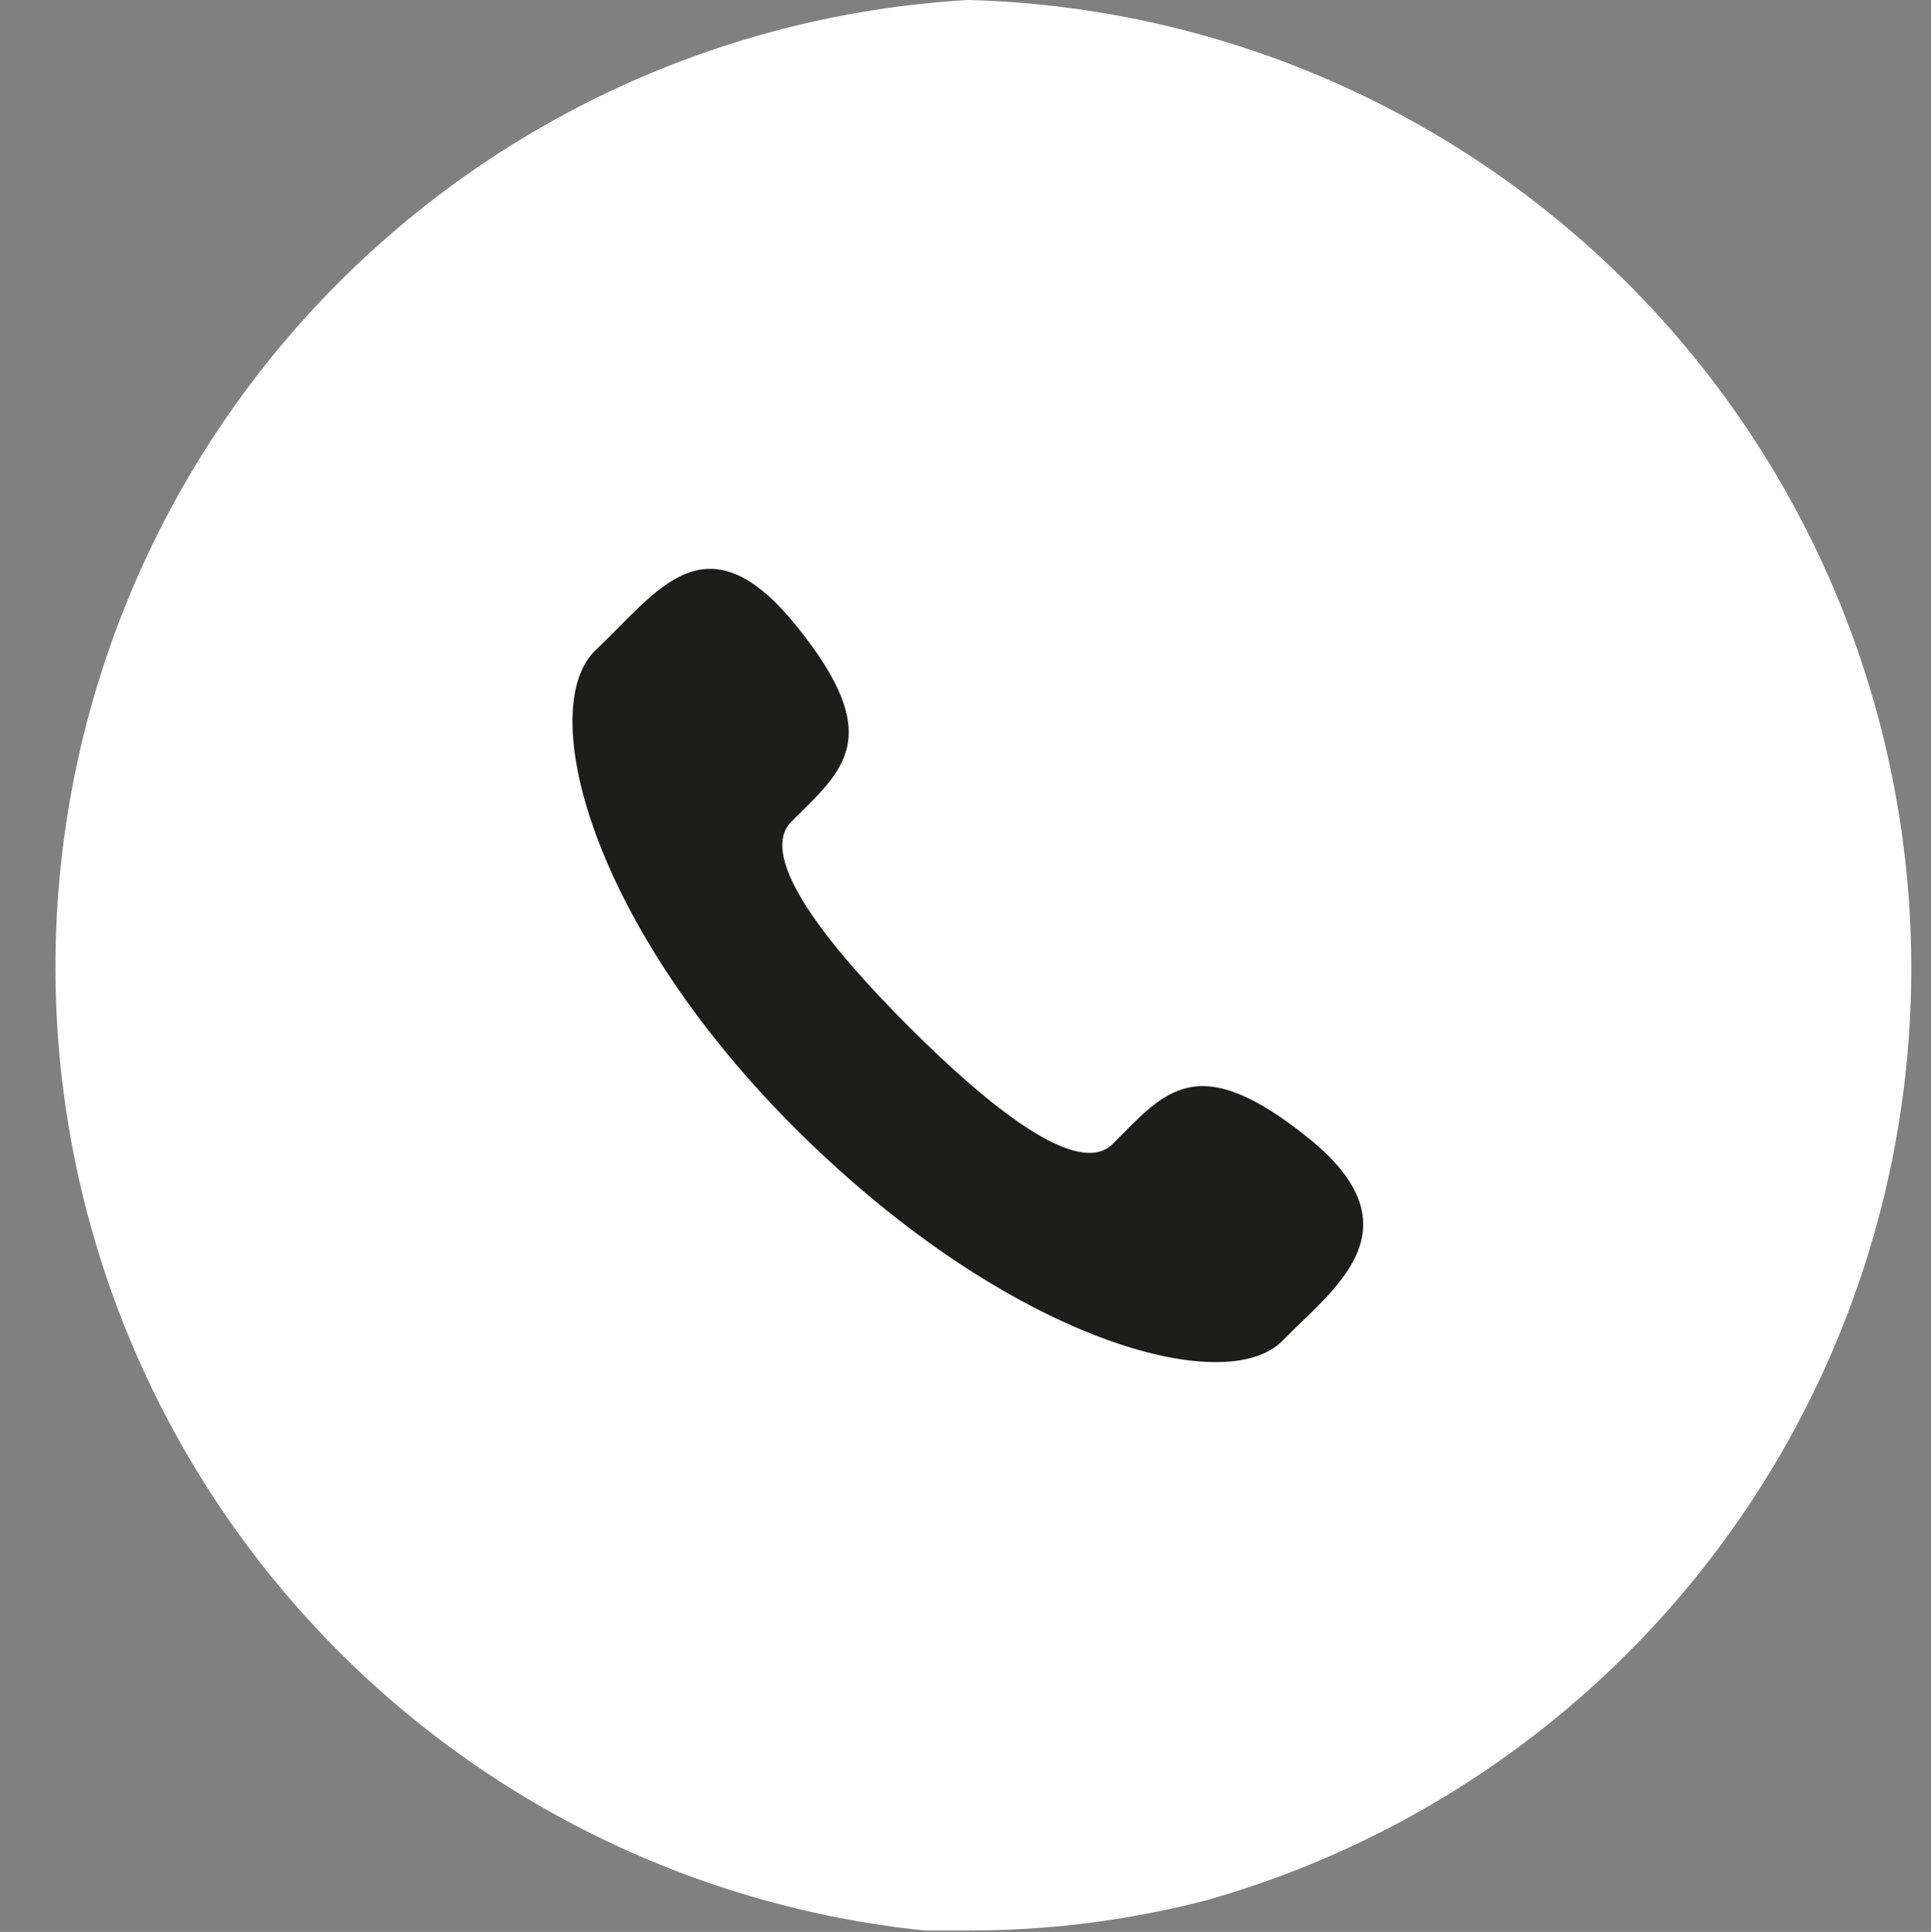
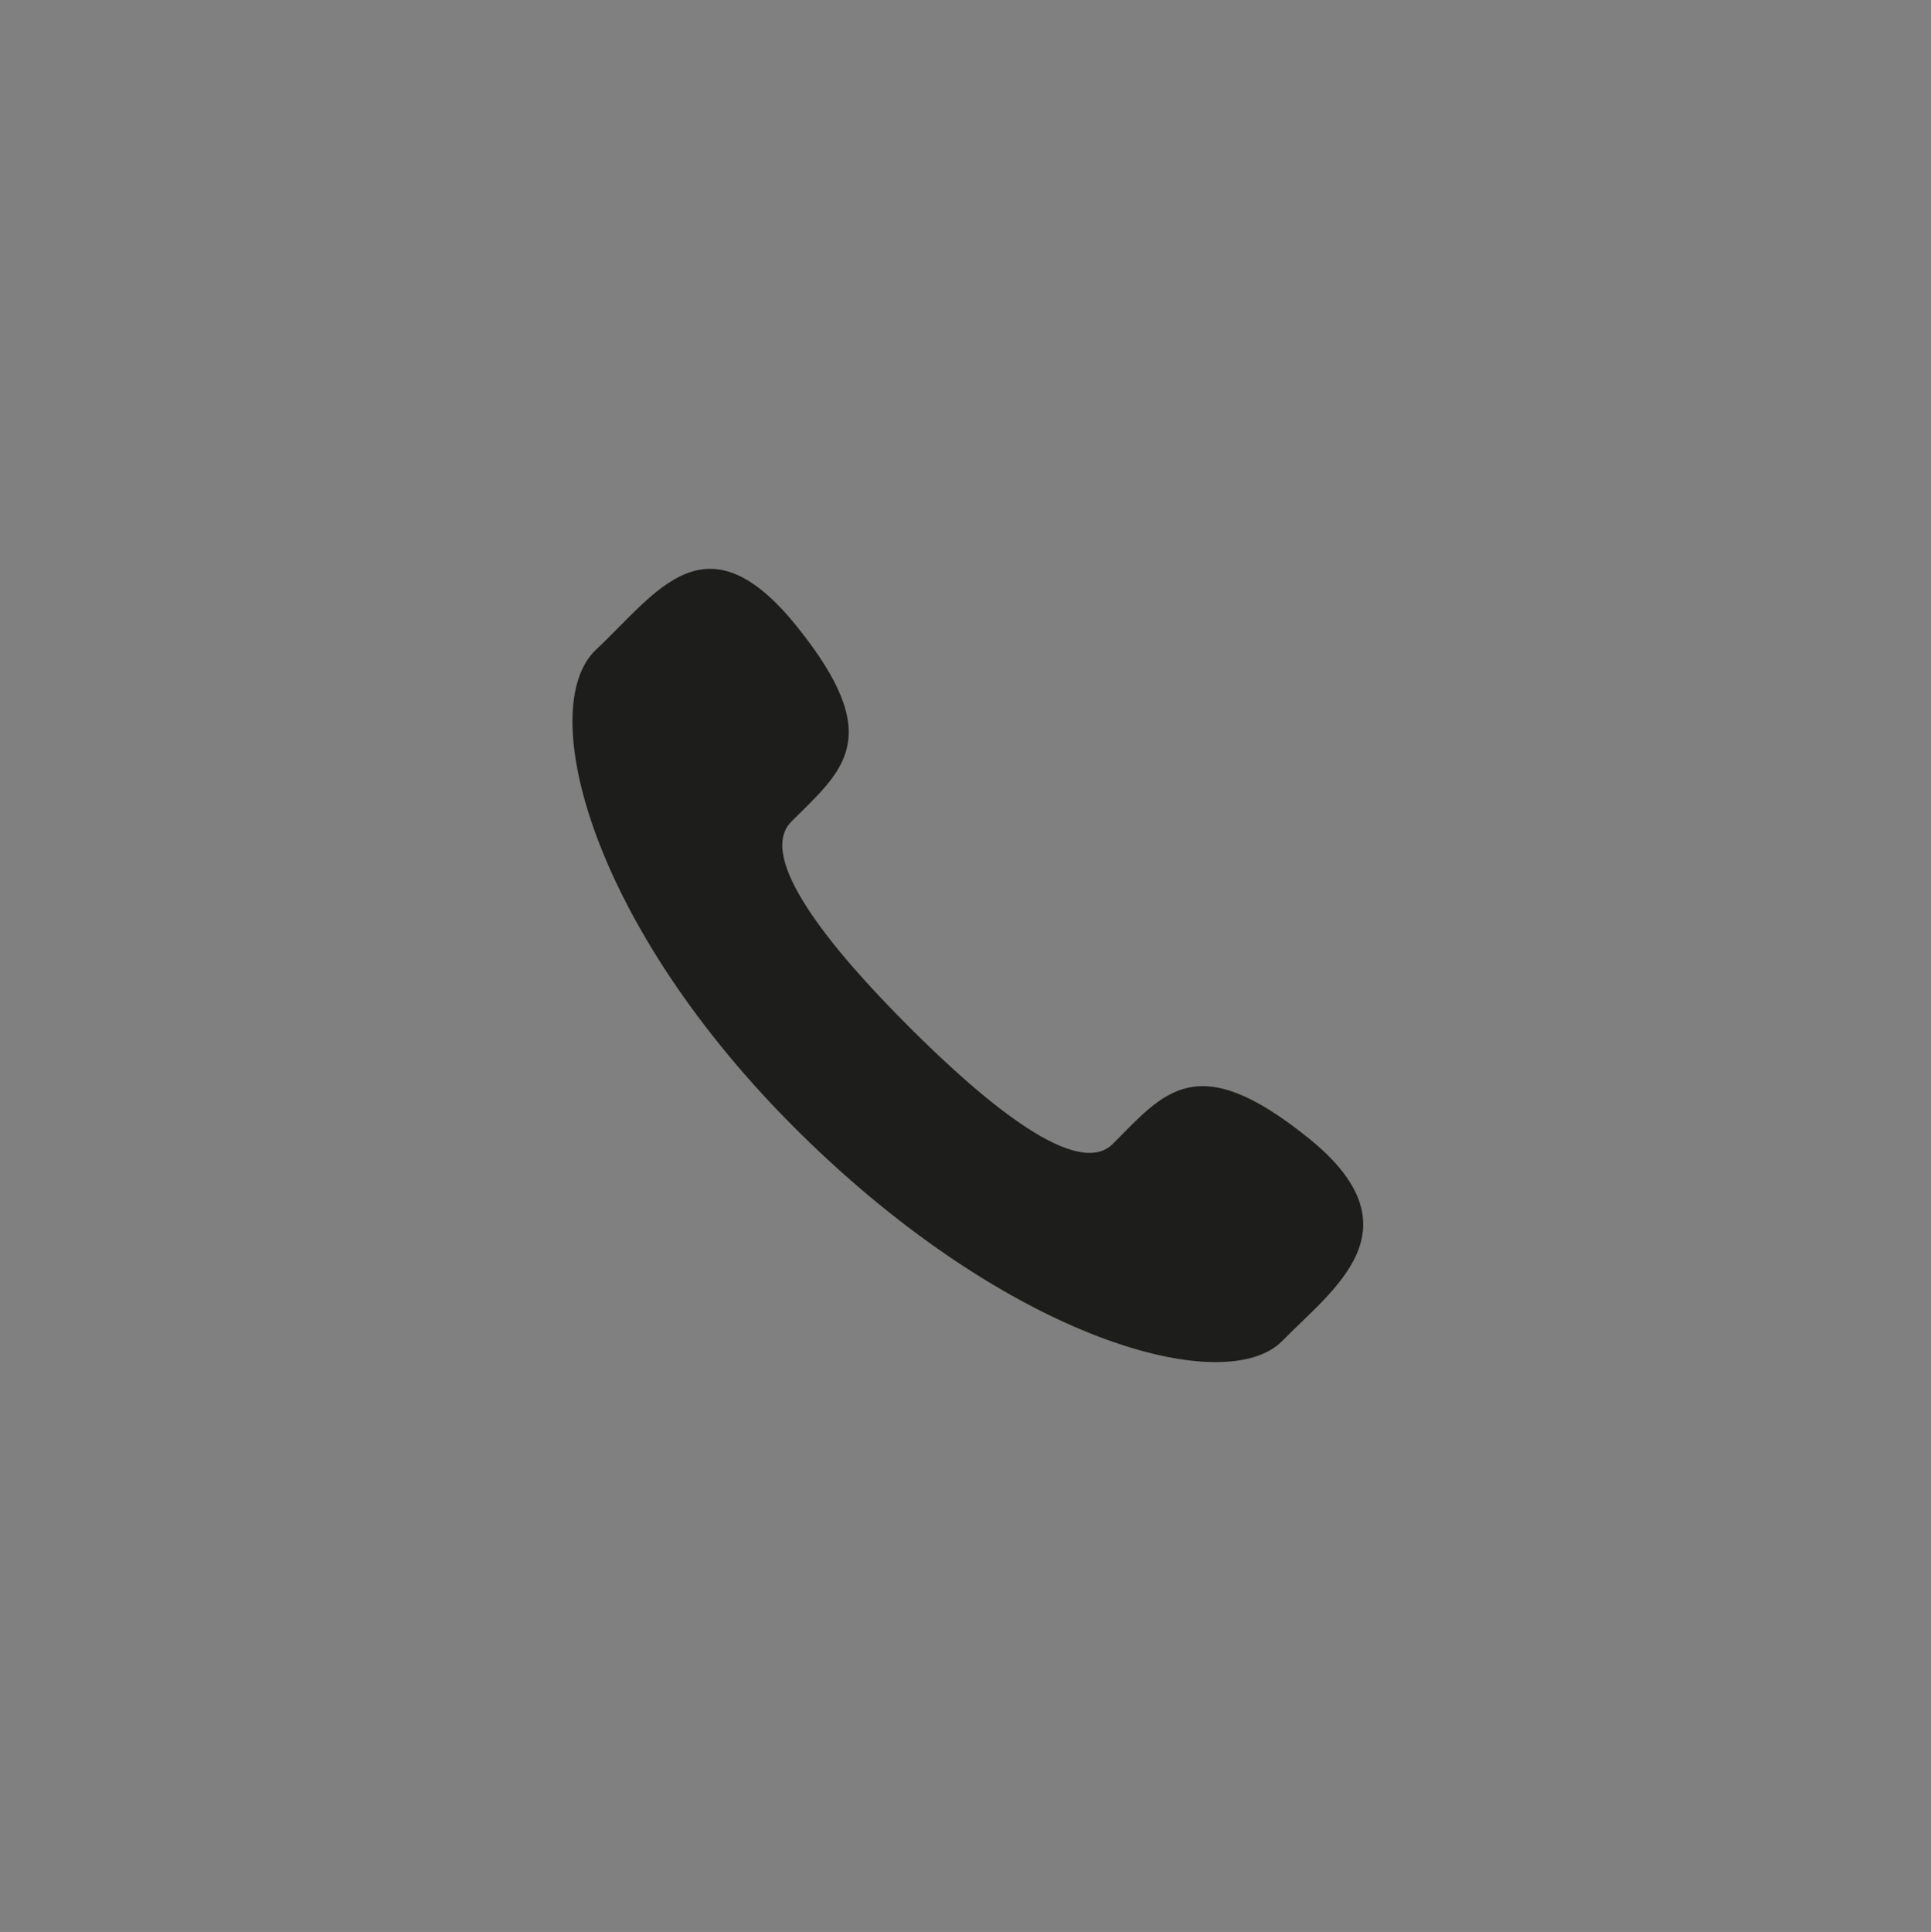
<svg xmlns="http://www.w3.org/2000/svg" viewBox="0 0 25.92 25.93">
  <rect x="0" y="0" width="25.92" height="25.93" fill="#808080" stroke="none" />
  <defs>
    <style>
      .b57a6ff9-08fc-4c79-9143-d7d5afd9017e {
        fill: #fff;
      }

      .ad2b49f7-c7ad-45b4-b4e3-8ff5c55659fa {
        fill: #1d1d1b;
      }
    </style>
  </defs>
  <title>f_1</title>
  <g id="bb0dfd2b-0775-4859-a10c-fbc33a09a8a8" data-name="Capa 2">
    <g id="a1abff9e-3860-4b47-b17f-801f5783dfaa" data-name="24 Grid Col">
      <g>
        <g>
-           <rect class="b57a6ff9-08fc-4c79-9143-d7d5afd9017e" x="6.92" y="5.43" width="13.66" height="15.45" />
-           <path class="b57a6ff9-08fc-4c79-9143-d7d5afd9017e" d="M13,0a13,13,0,0,0-.59,25.91l.59,0a12.61,12.61,0,0,0,3.21-.41A13,13,0,0,0,13,0Z" />
-         </g>
+           </g>
        <path class="ad2b49f7-c7ad-45b4-b4e3-8ff5c55659fa" d="M17.21,18c-.77.77-3.64,0-6.47-2.79S7.18,9.49,8,8.72s1.47-1.83,2.69-.32.62,1.94-.07,2.63c-.47.48.53,1.7,1.58,2.75s2.27,2.05,2.74,1.57c.69-.69,1.12-1.29,2.63-.07S17.88,17.31,17.21,18Z" />
      </g>
    </g>
  </g>
</svg>